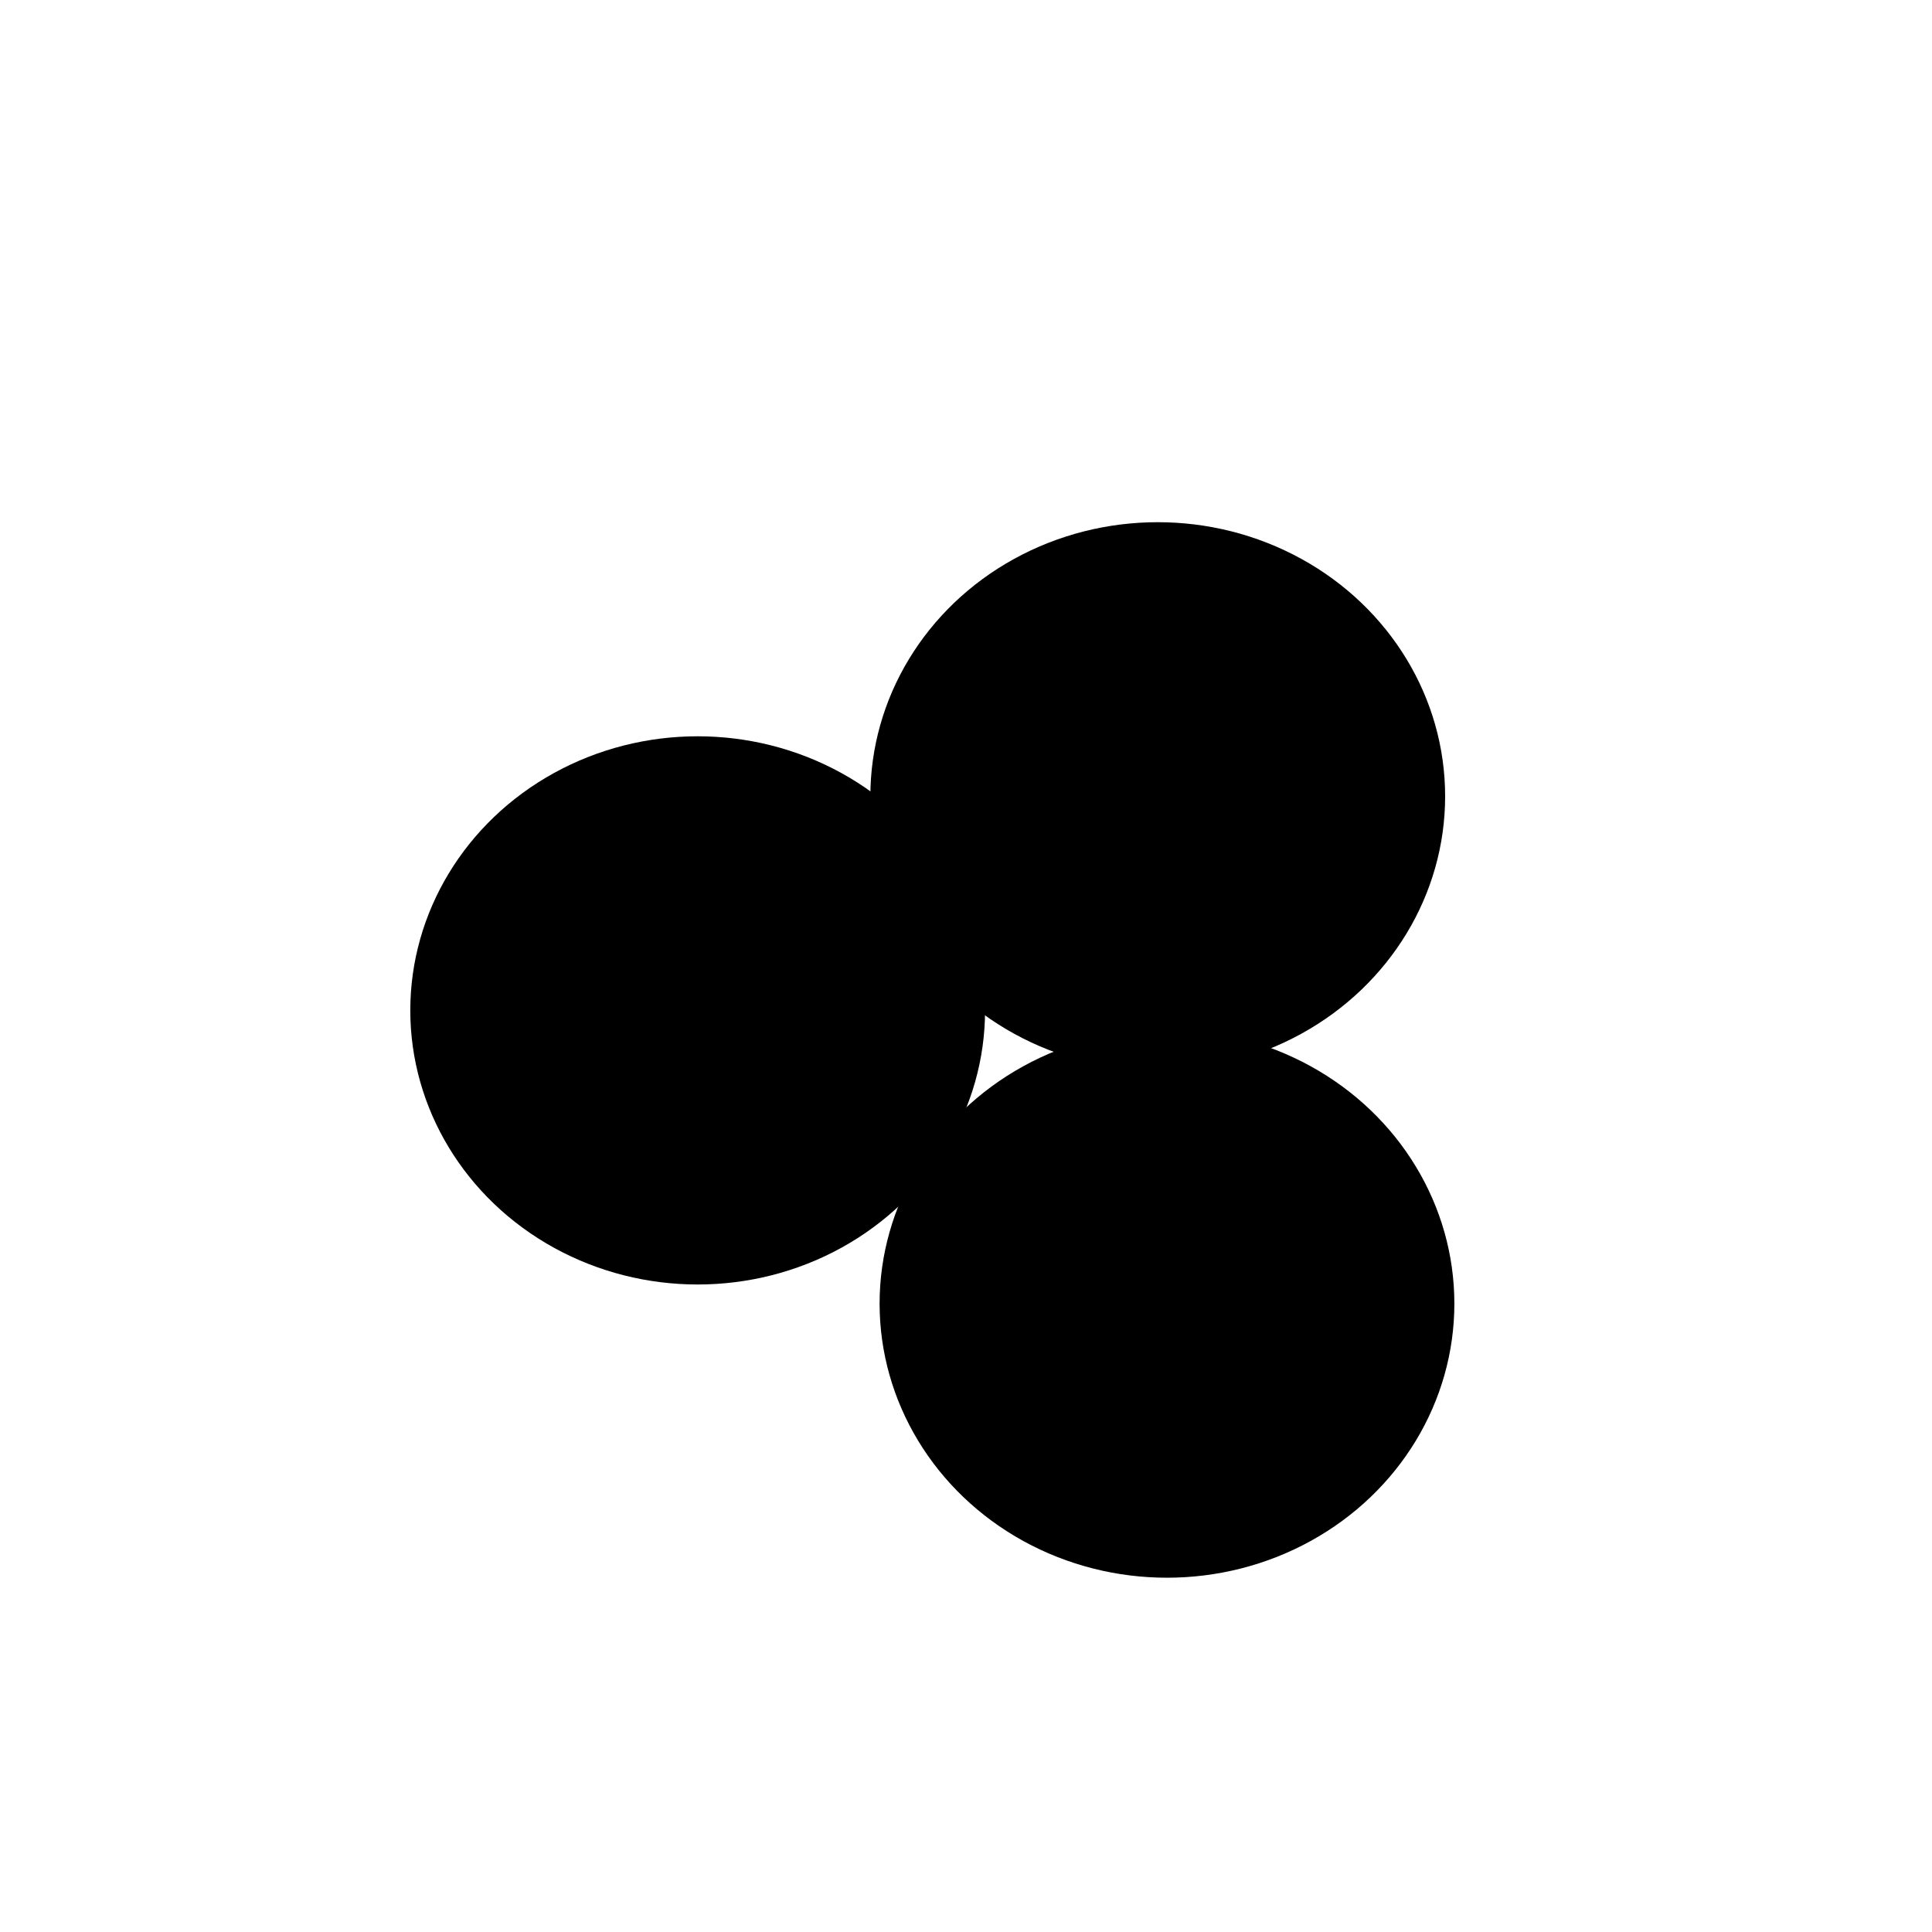
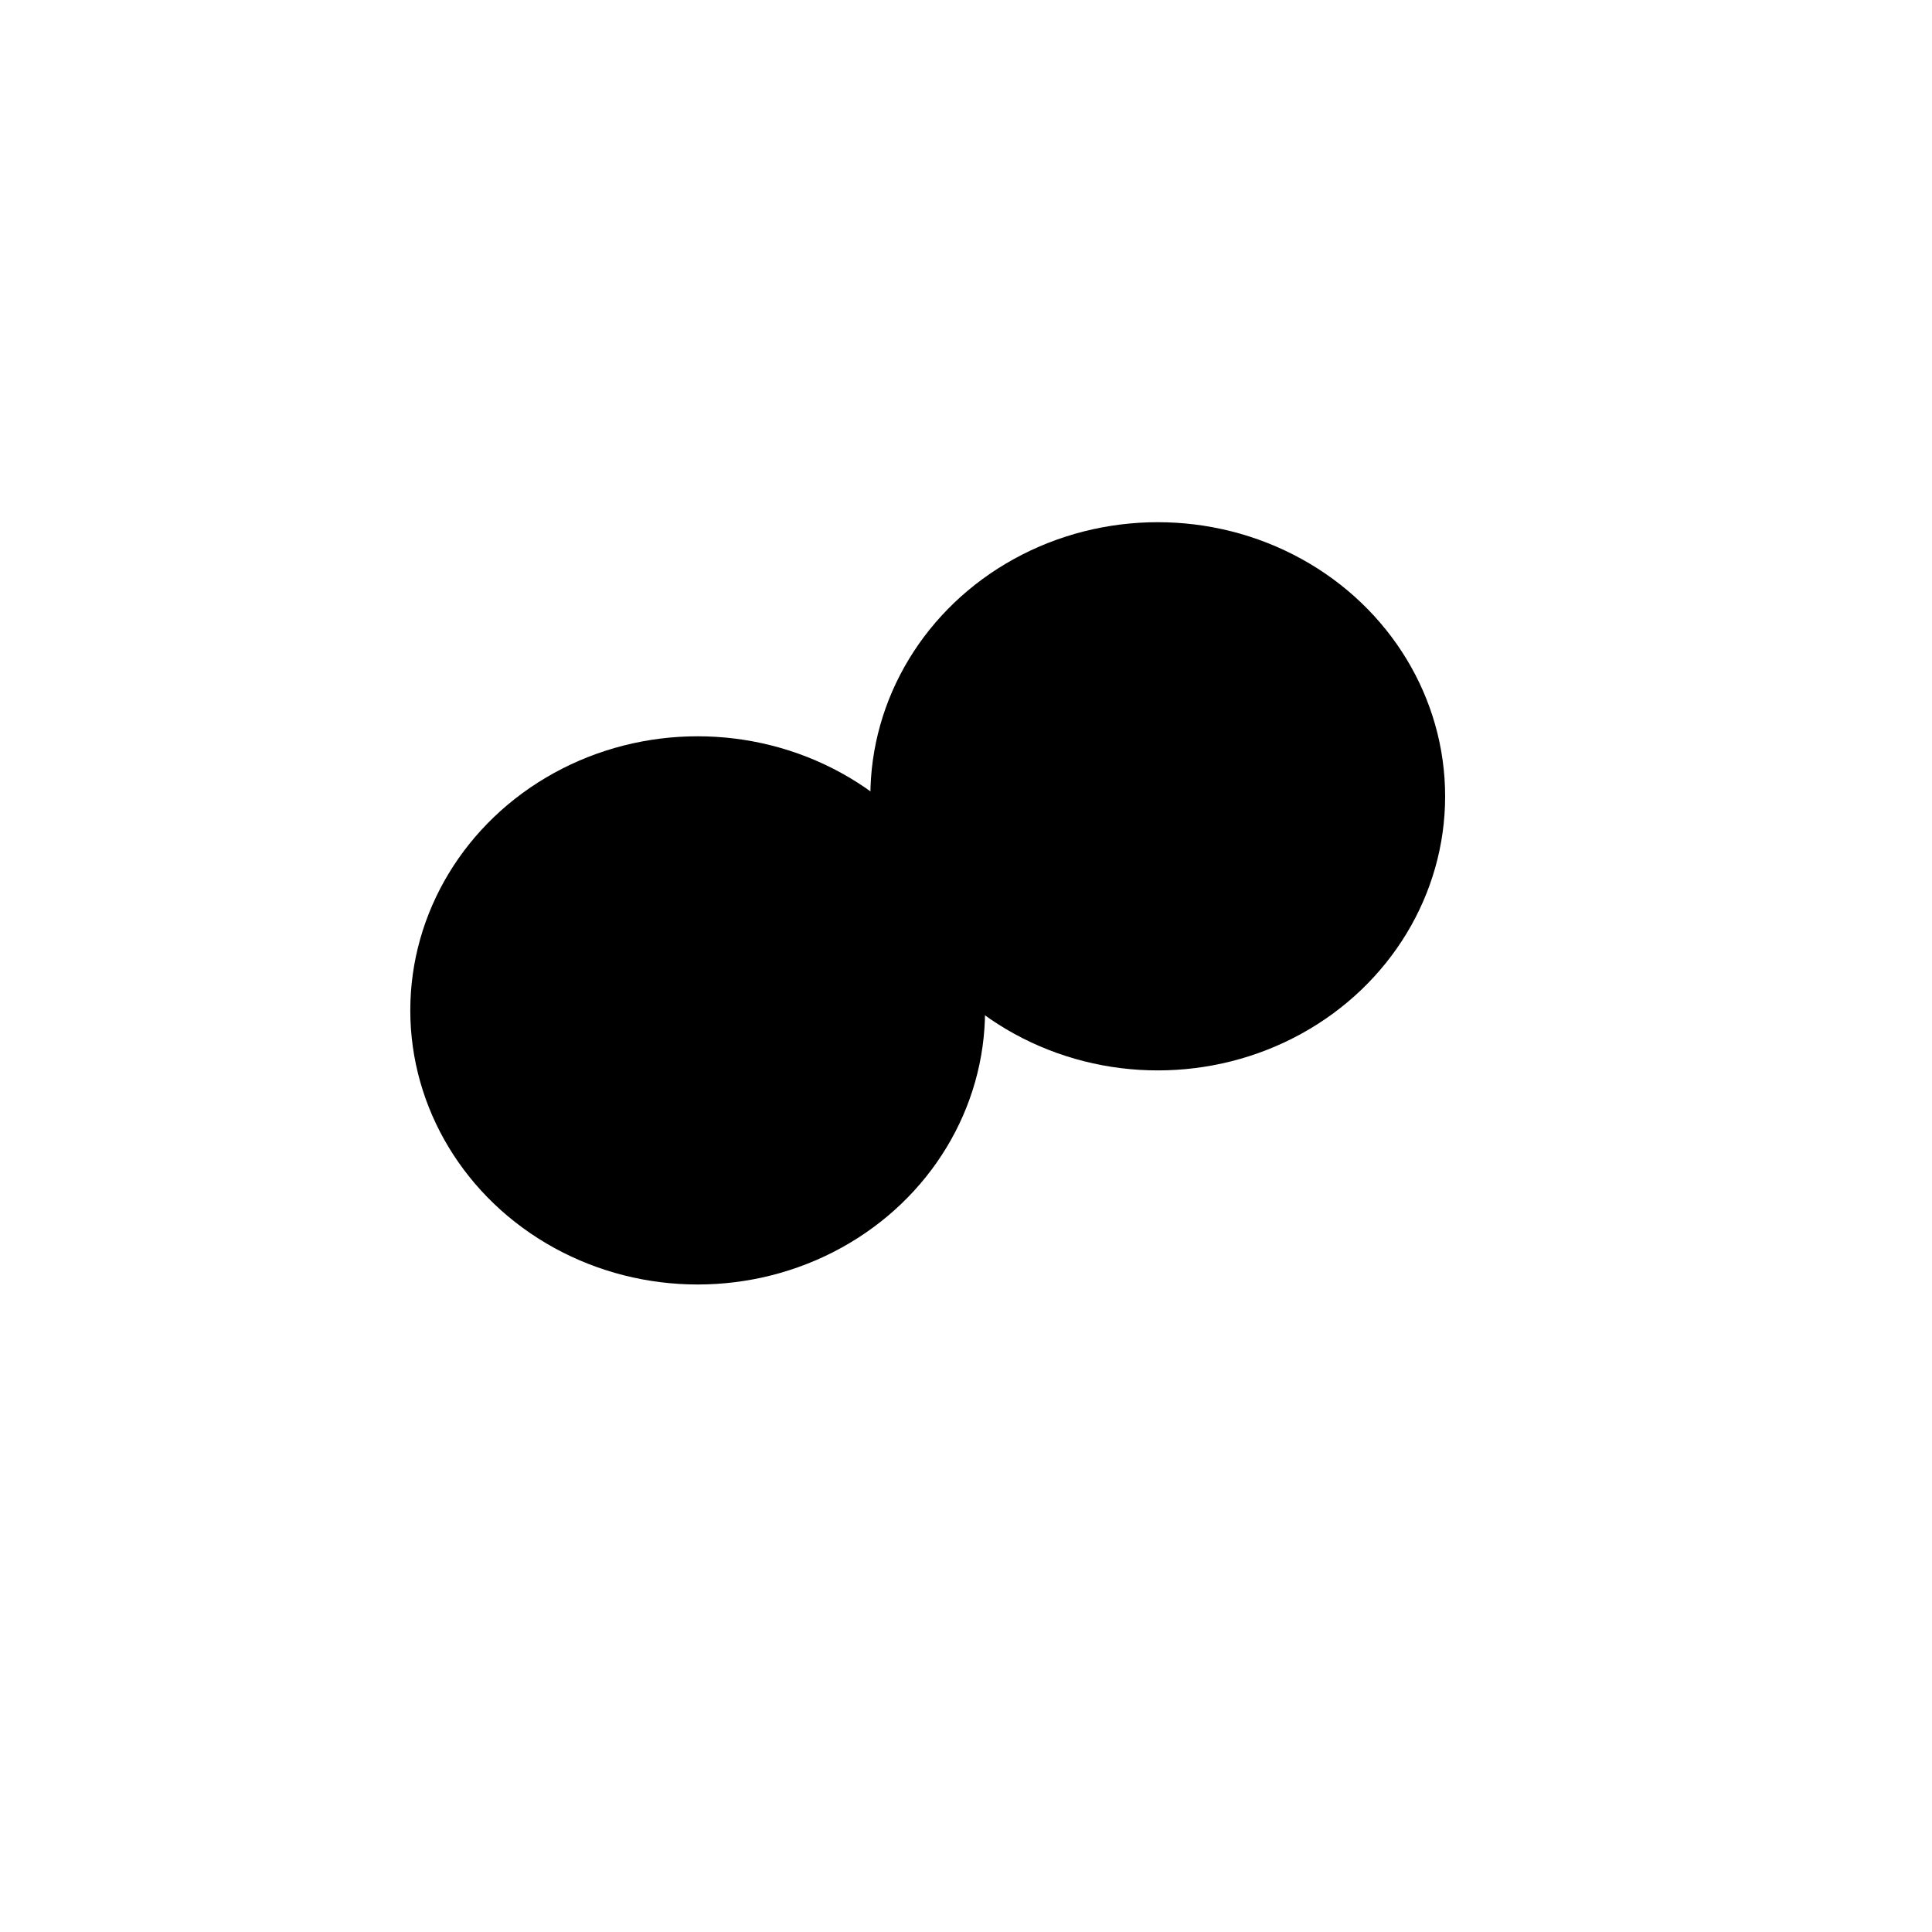
<svg xmlns="http://www.w3.org/2000/svg" version="1.1" viewBox="0 0 800 800">
  <defs>
    <filter id="bbblurry-filter" x="-100%" y="-100%" width="400%" height="400%" filterUnits="objectBoundingBox" color-interpolation-filters="sRGB">
      <feGaussianBlur stdDeviation="79" x="0%" y="0%" width="100%" height="100%" in="SourceGraphic" edgeMode="none" result="blur" />
    </filter>
  </defs>
  <g filter="url(#bbblurry-filter)">
    <ellipse rx="119" ry="113.5" cx="288.892" cy="418.381" fill="hsla(89, 73%, 48%, 1.00)" />
-     <ellipse rx="119" ry="113.5" cx="483.221" cy="539.799" fill="hsla(55, 94%, 54%, 1.00)" />
    <ellipse rx="119" ry="113.5" cx="479.4" cy="329.732" fill="hsla(90, 69%, 72%, 1.00)" />
  </g>
</svg>